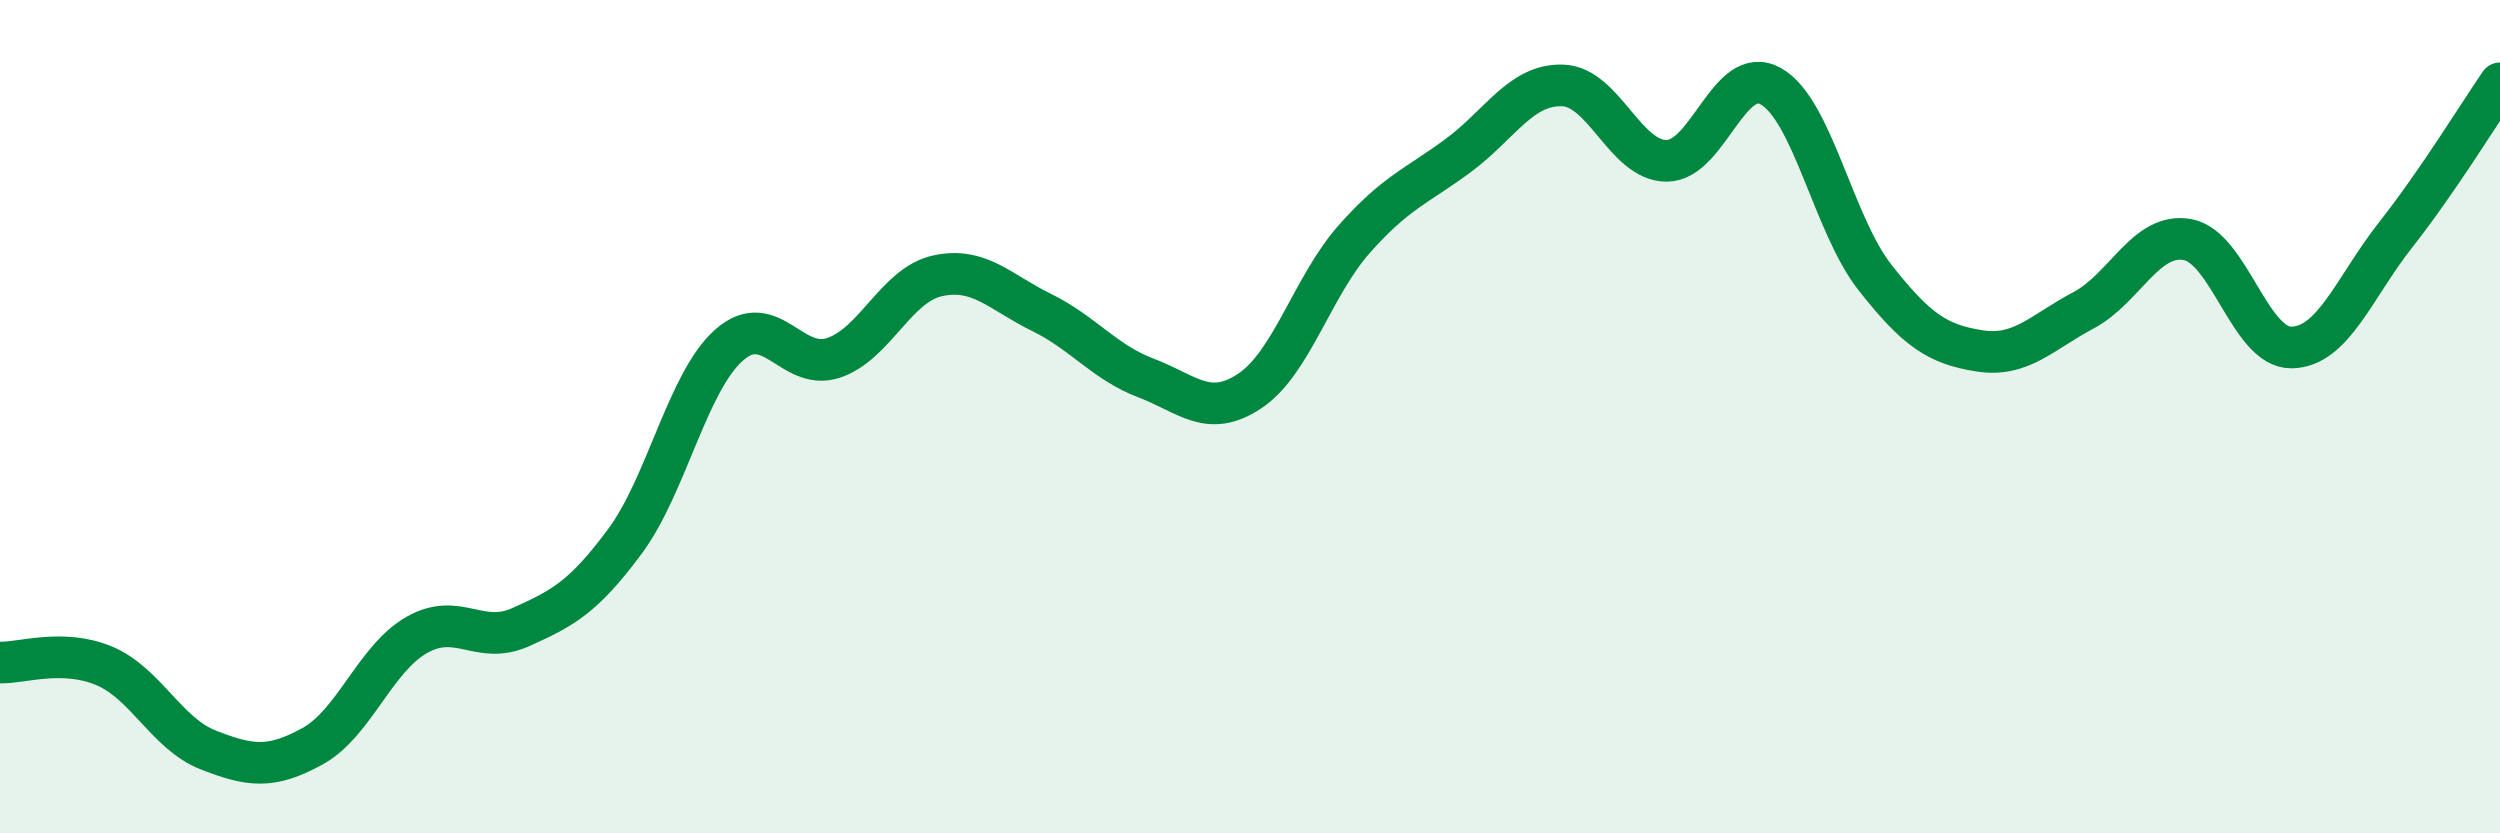
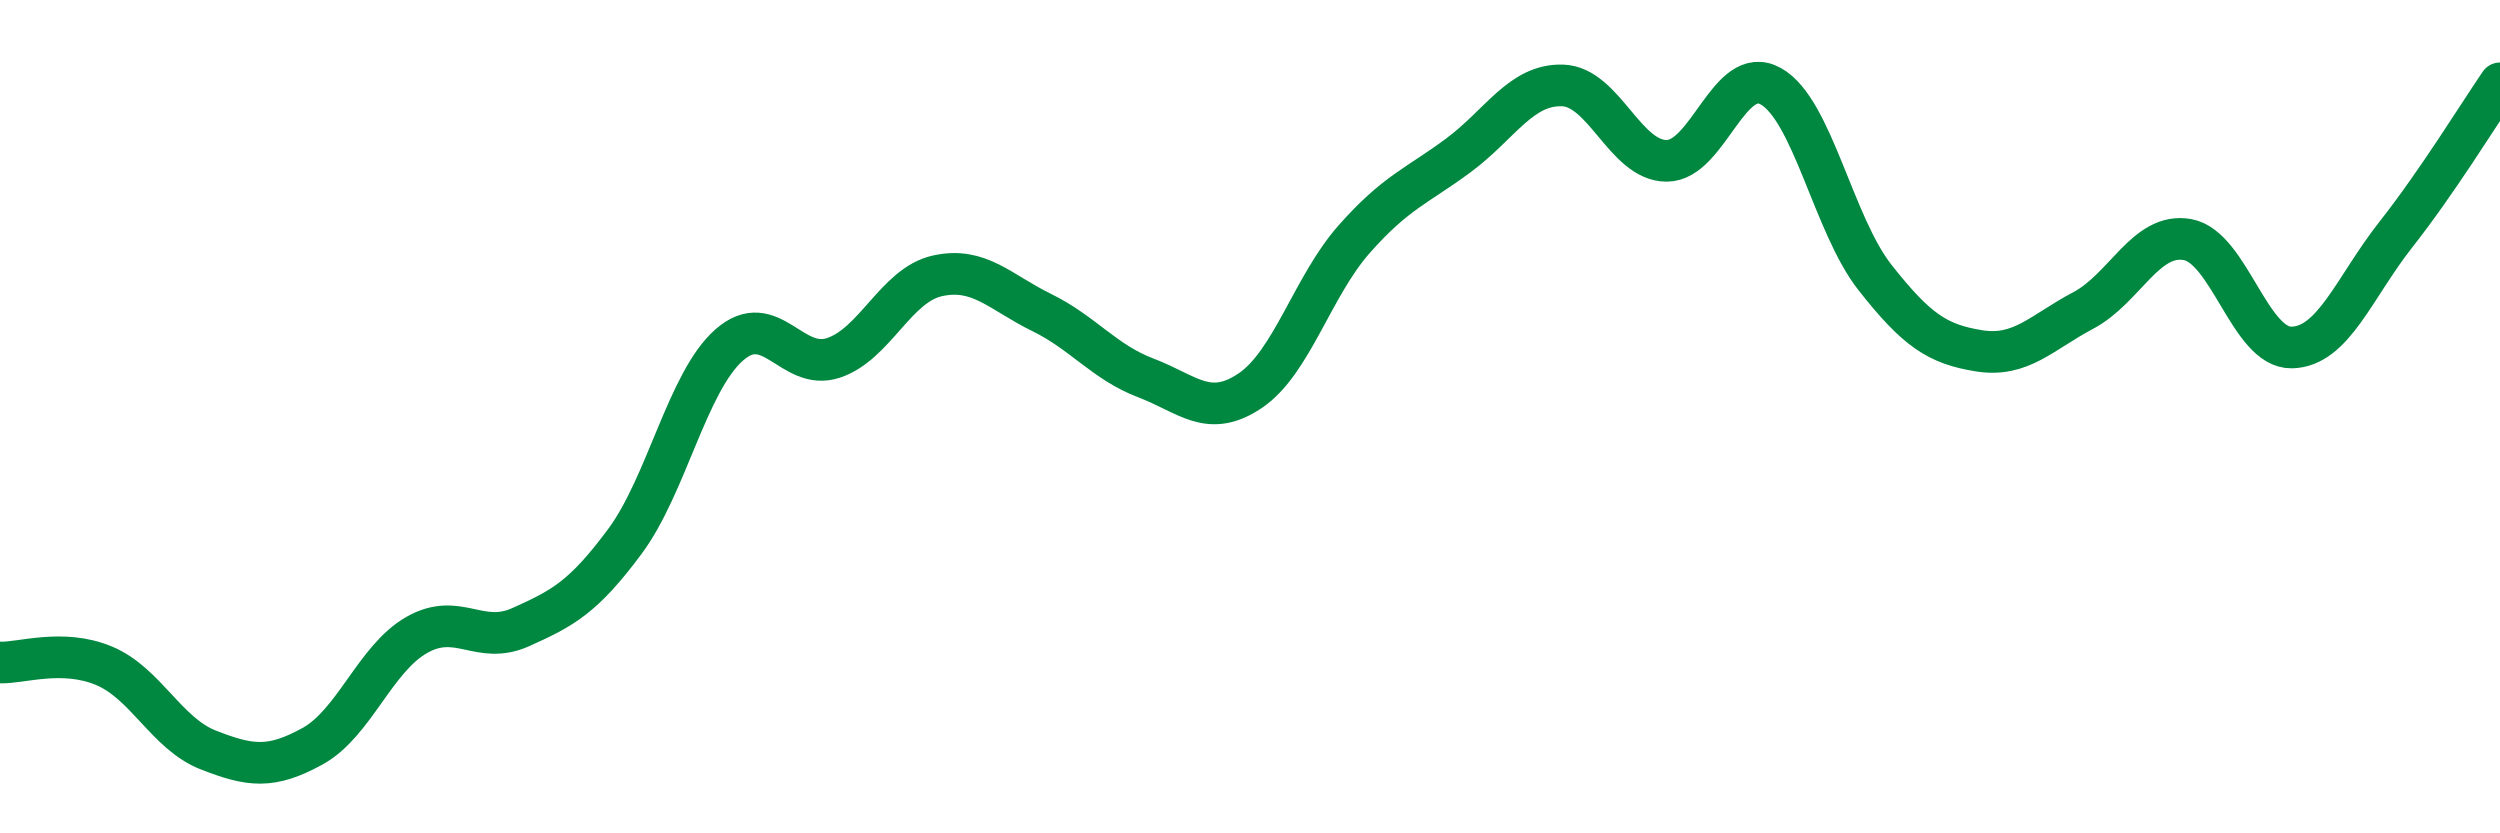
<svg xmlns="http://www.w3.org/2000/svg" width="60" height="20" viewBox="0 0 60 20">
-   <path d="M 0,15.9 C 0.5,15.92 1.5,15.56 2.5,15.98 C 3.5,16.4 4,17.61 5,18 C 6,18.39 6.5,18.46 7.5,17.91 C 8.5,17.36 9,15.81 10,15.24 C 11,14.67 11.5,15.5 12.5,15.05 C 13.5,14.6 14,14.34 15,12.99 C 16,11.64 16.5,9.16 17.5,8.28 C 18.5,7.4 19,8.92 20,8.59 C 21,8.26 21.5,6.84 22.5,6.62 C 23.5,6.4 24,7.01 25,7.5 C 26,7.99 26.5,8.69 27.5,9.07 C 28.5,9.45 29,10.05 30,9.38 C 31,8.71 31.5,6.87 32.5,5.74 C 33.5,4.61 34,4.47 35,3.73 C 36,2.99 36.5,2.02 37.5,2.05 C 38.5,2.08 39,3.86 40,3.86 C 41,3.86 41.5,1.51 42.5,2.07 C 43.5,2.63 44,5.39 45,6.66 C 46,7.93 46.5,8.26 47.5,8.42 C 48.5,8.58 49,7.98 50,7.45 C 51,6.92 51.5,5.57 52.5,5.75 C 53.5,5.93 54,8.36 55,8.34 C 56,8.32 56.5,6.9 57.5,5.63 C 58.5,4.36 59.5,2.73 60,2L60 20L0 20Z" fill="#008740" opacity="0.1" stroke-linecap="round" stroke-linejoin="round" />
  <path d="M 0,15.9 C 0.5,15.92 1.5,15.56 2.5,15.98 C 3.5,16.4 4,17.61 5,18 C 6,18.39 6.5,18.46 7.5,17.91 C 8.5,17.36 9,15.81 10,15.24 C 11,14.67 11.5,15.5 12.5,15.05 C 13.5,14.6 14,14.34 15,12.99 C 16,11.64 16.5,9.16 17.5,8.28 C 18.5,7.4 19,8.92 20,8.59 C 21,8.26 21.5,6.84 22.5,6.62 C 23.5,6.4 24,7.01 25,7.5 C 26,7.99 26.5,8.69 27.5,9.07 C 28.5,9.45 29,10.05 30,9.38 C 31,8.71 31.5,6.87 32.5,5.74 C 33.5,4.61 34,4.47 35,3.73 C 36,2.99 36.5,2.02 37.5,2.05 C 38.5,2.08 39,3.86 40,3.86 C 41,3.86 41.5,1.51 42.5,2.07 C 43.5,2.63 44,5.39 45,6.66 C 46,7.93 46.5,8.26 47.5,8.42 C 48.5,8.58 49,7.98 50,7.45 C 51,6.92 51.5,5.57 52.5,5.75 C 53.5,5.93 54,8.36 55,8.34 C 56,8.32 56.5,6.9 57.5,5.63 C 58.5,4.36 59.5,2.73 60,2" stroke="#008740" stroke-width="1" fill="none" stroke-linecap="round" stroke-linejoin="round" />
</svg>